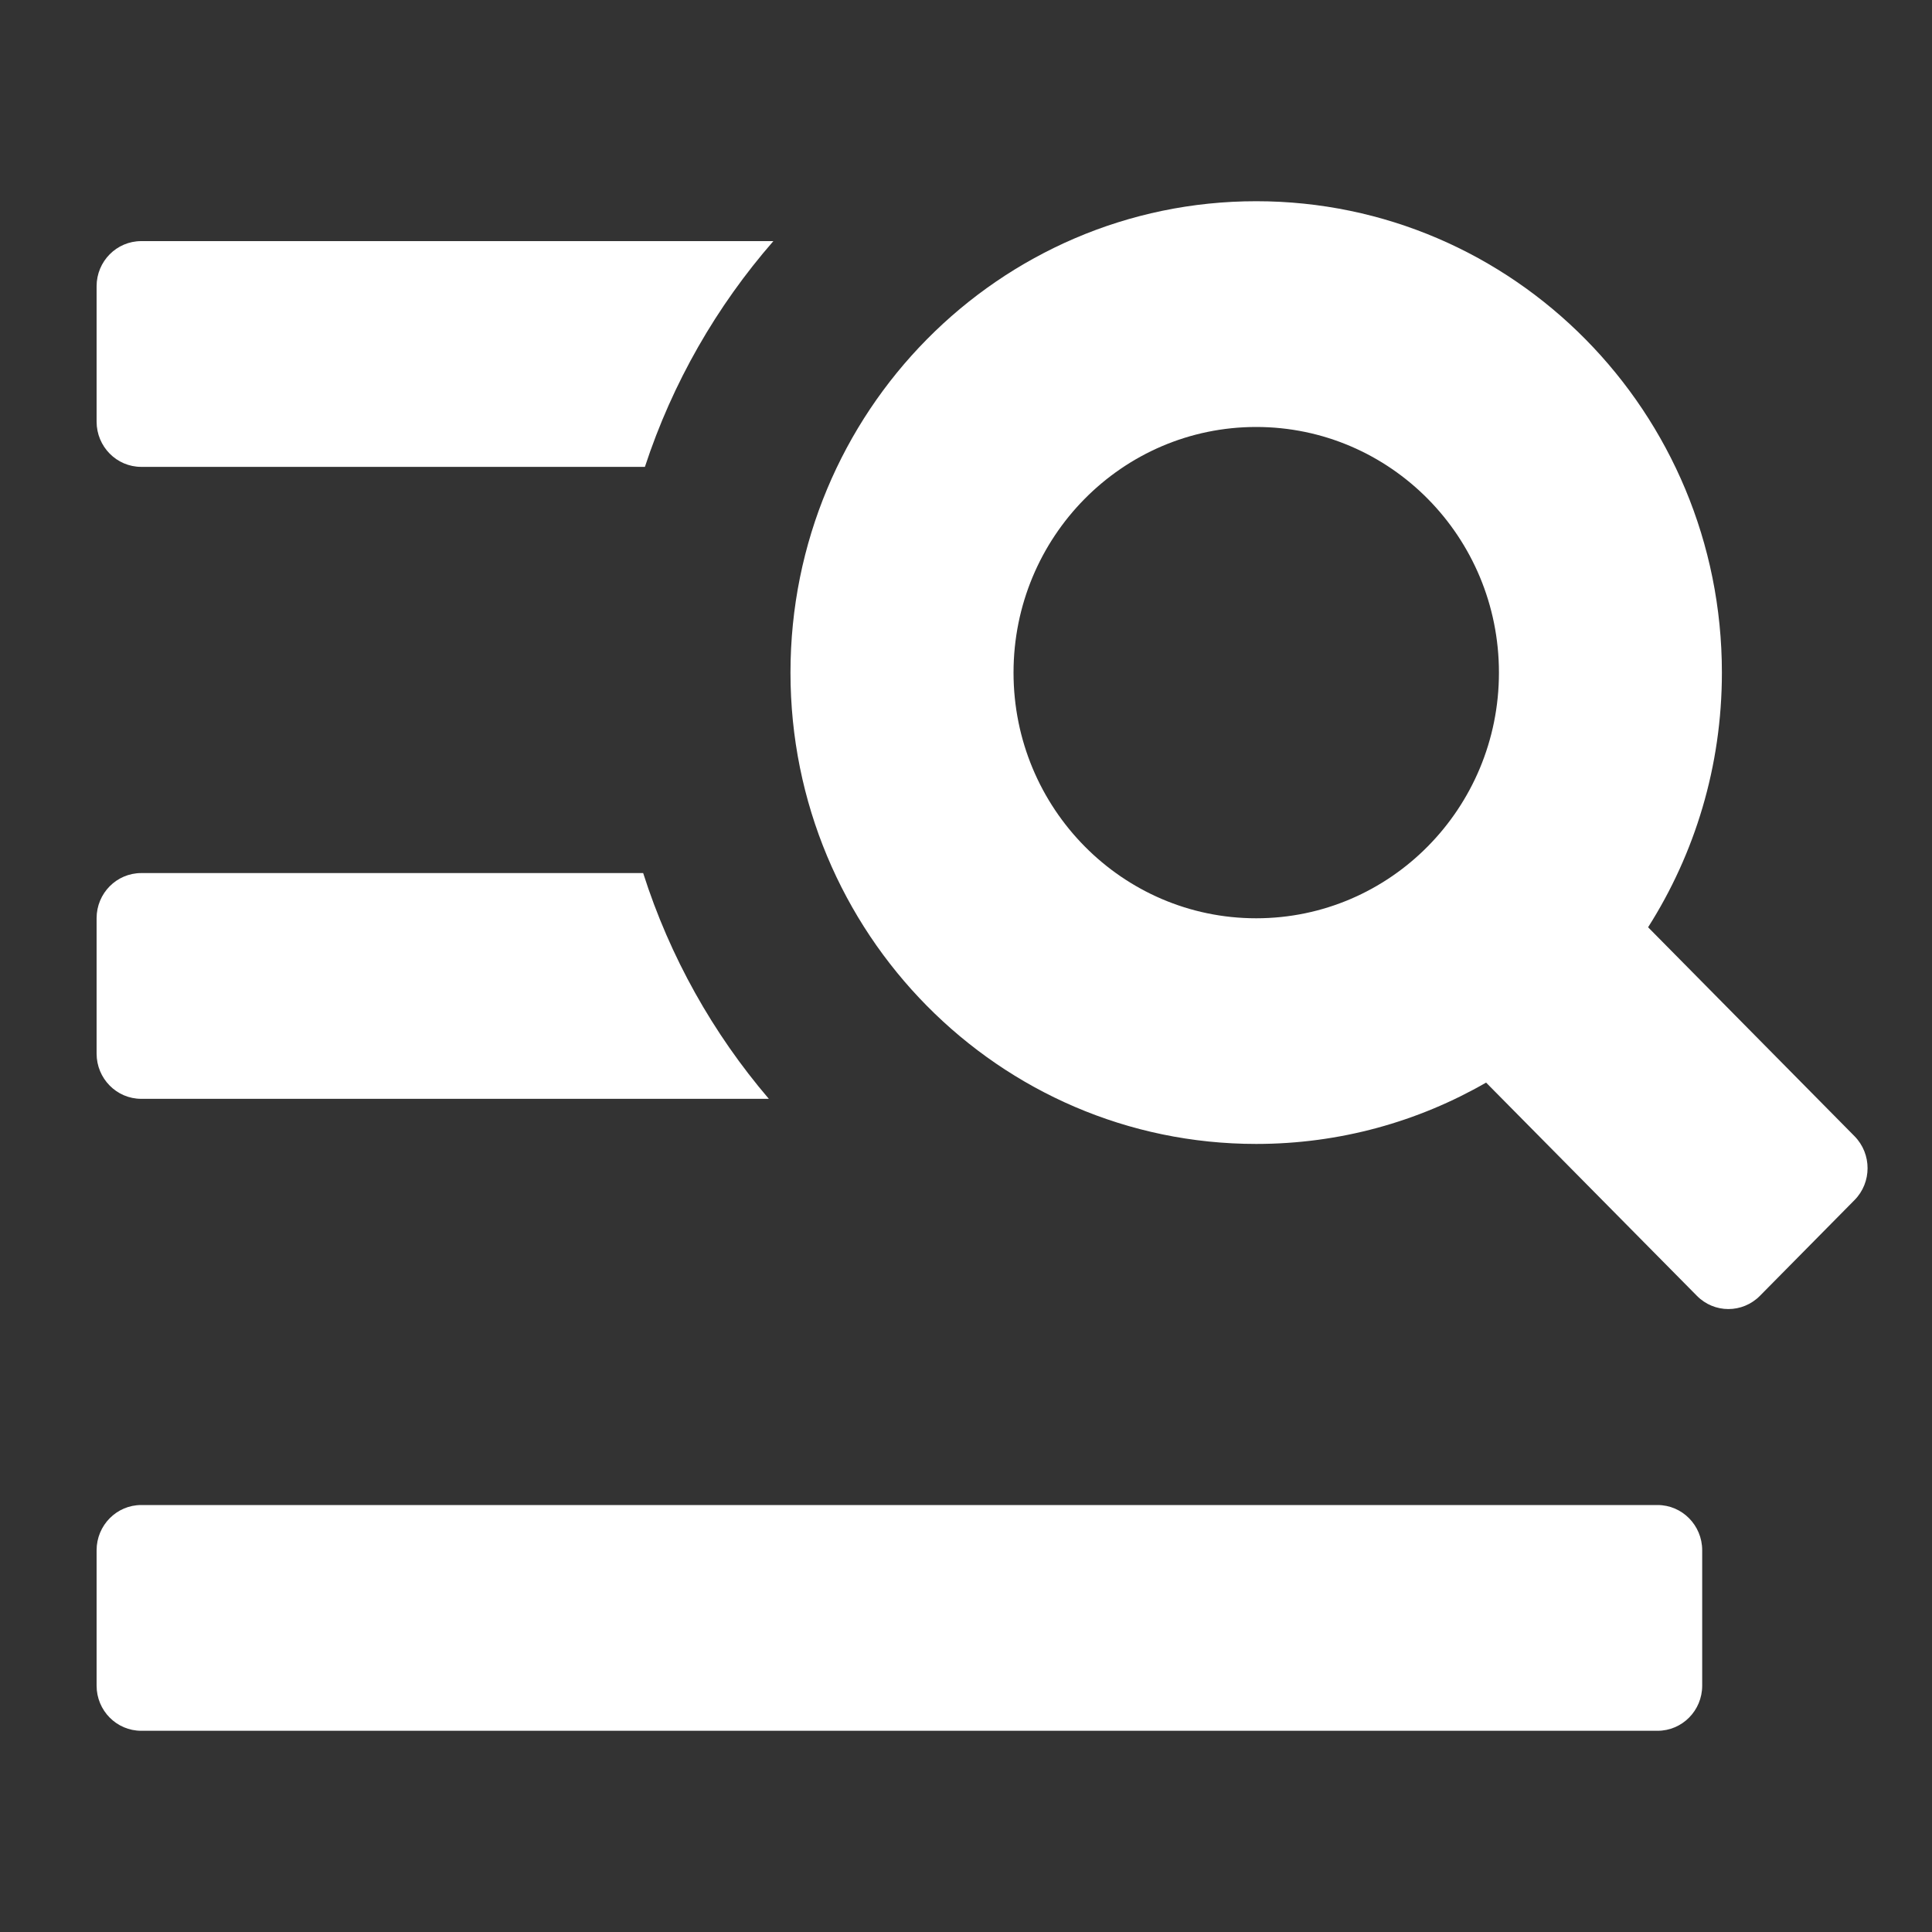
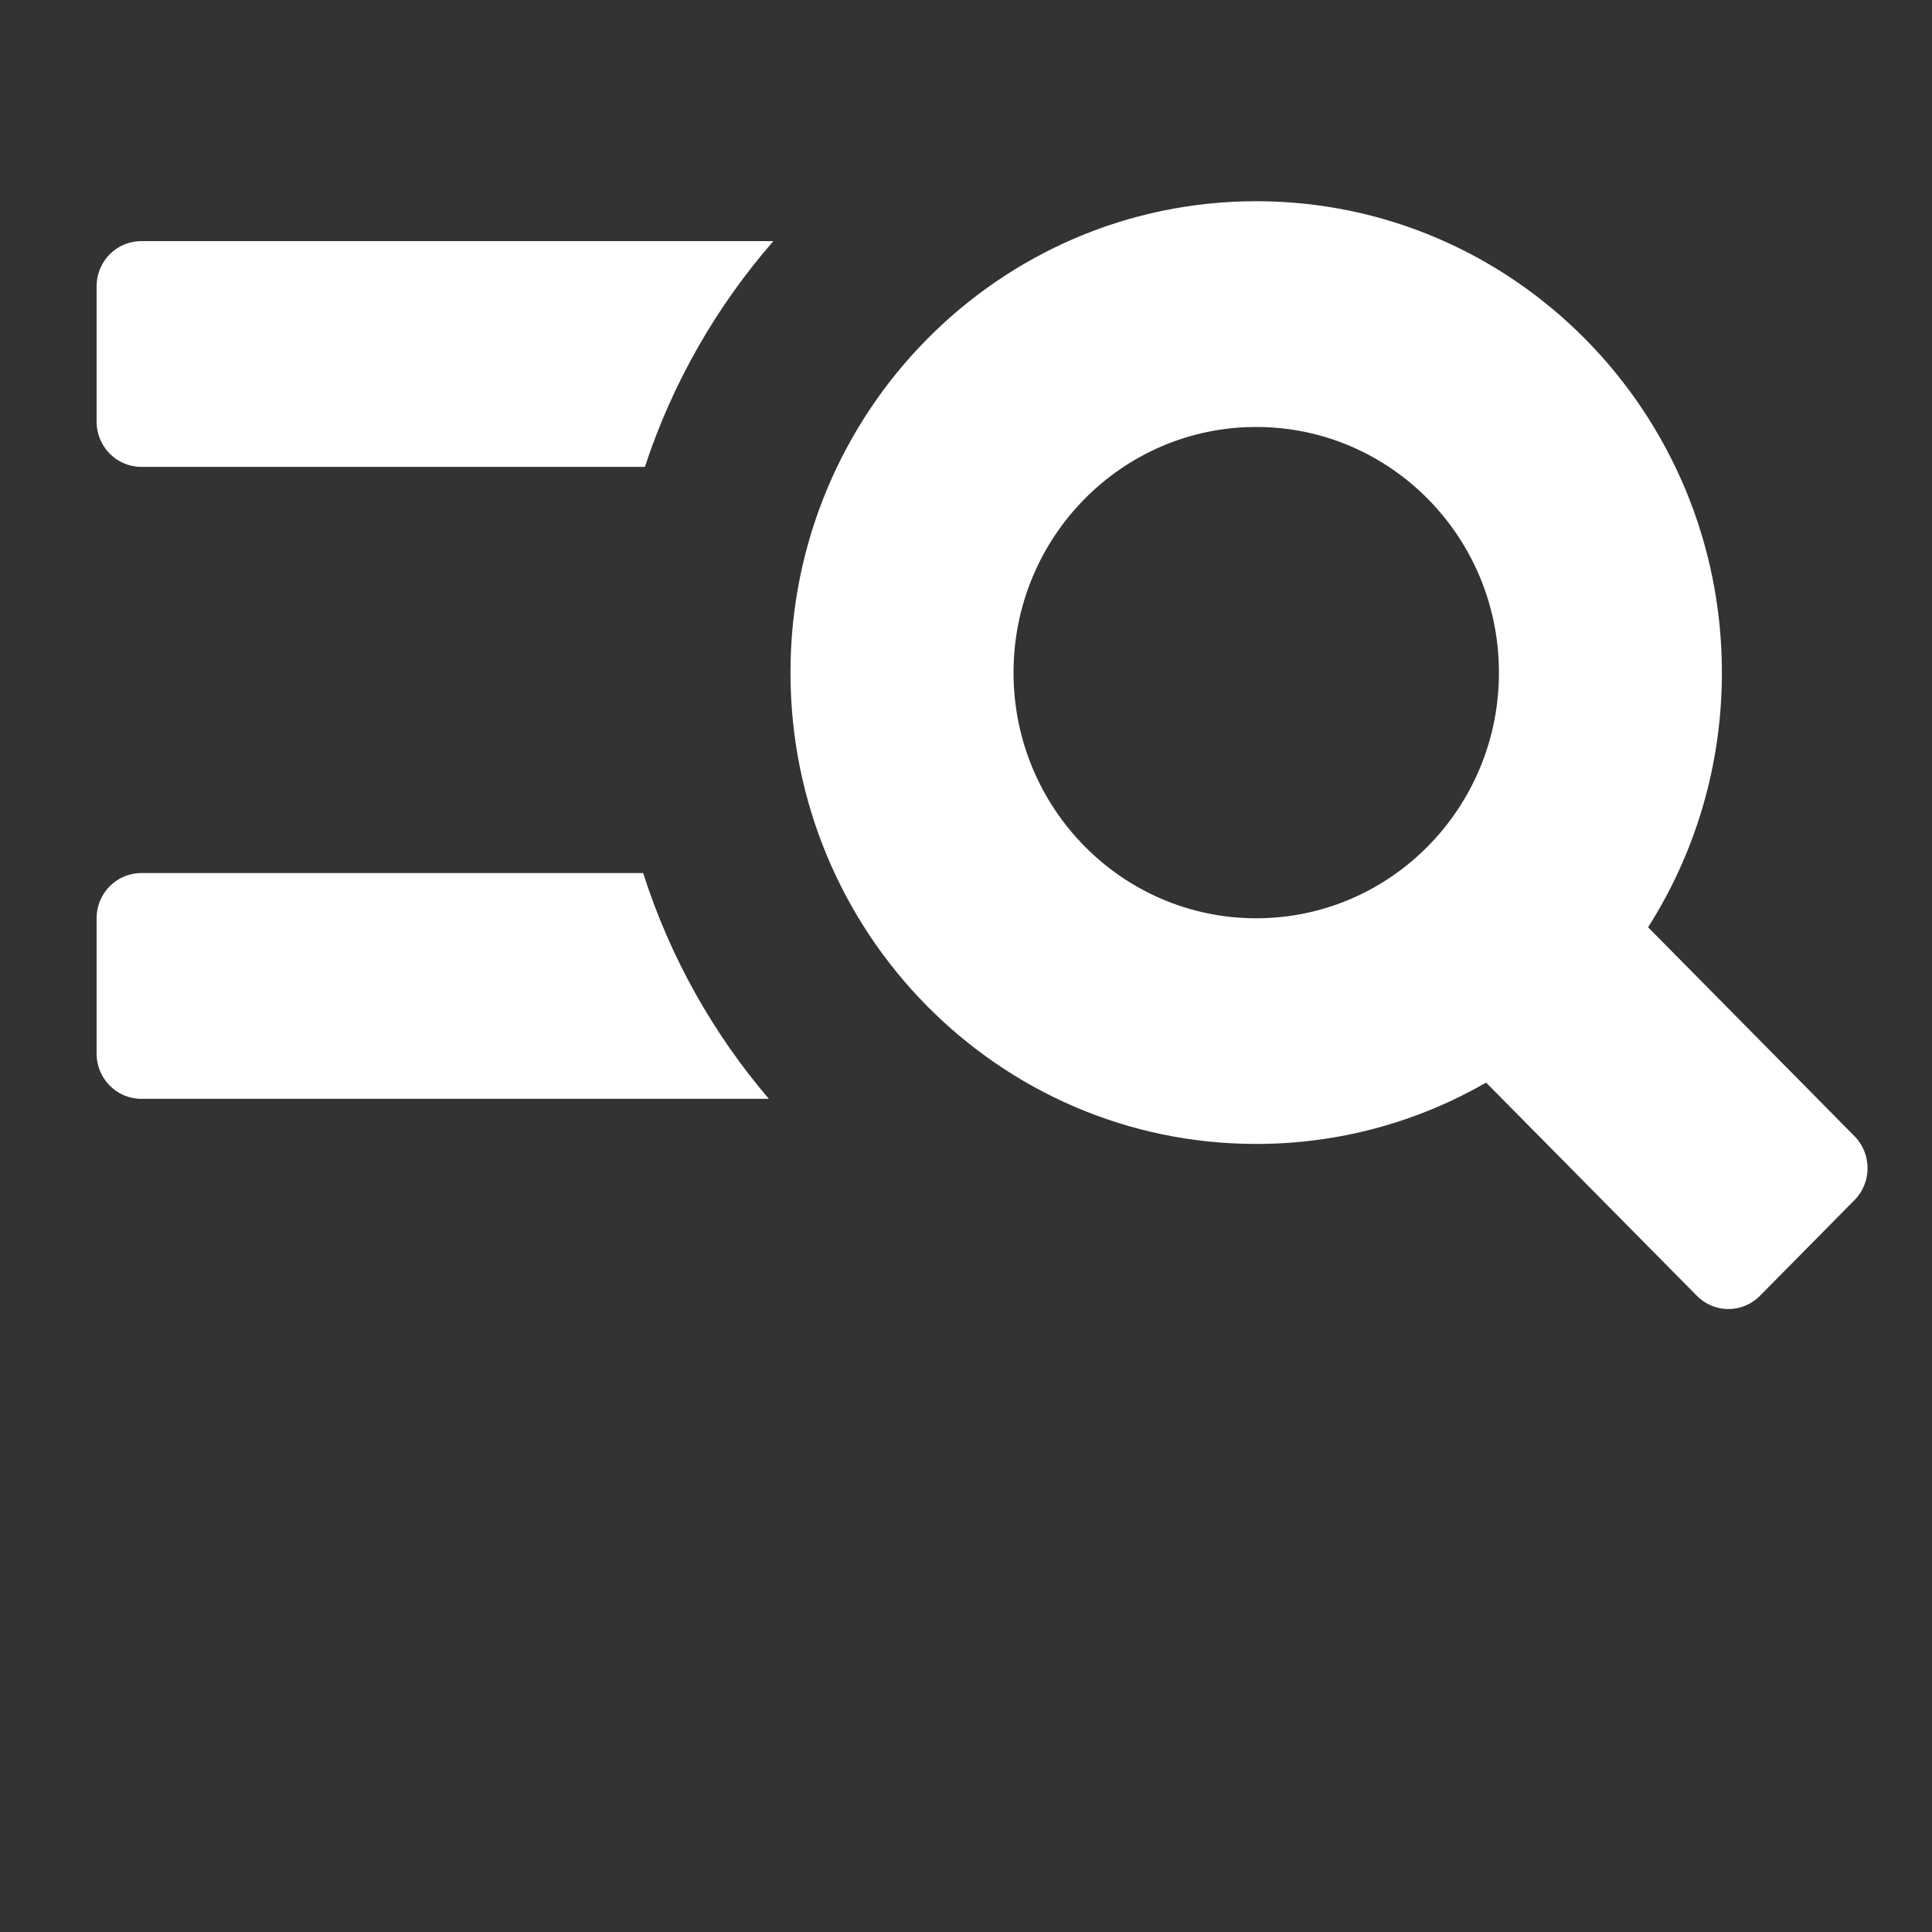
<svg xmlns="http://www.w3.org/2000/svg" width="20" height="20" viewBox="0 0 20 20" fill="none">
  <rect x="0" y="0" width="20" height="20" fill="#333333" stroke="none" />
  <g id="Icon">
    <g id="Vector">
      <path fill-rule="evenodd" clip-rule="evenodd" d="M15.384 11.207C14.682 11.611 13.87 11.842 13.004 11.842C10.342 11.842 8.183 9.657 8.183 6.963C8.183 4.268 10.342 2.083 13.004 2.083C15.667 2.083 17.825 4.268 17.825 6.963C17.825 7.934 17.544 8.839 17.061 9.599L19.198 11.762C19.378 11.945 19.378 12.241 19.198 12.423L18.219 13.414C18.038 13.597 17.746 13.597 17.566 13.414L15.384 11.207ZM15.517 6.963C15.517 8.367 14.392 9.506 13.004 9.506C11.617 9.506 10.492 8.367 10.492 6.963C10.492 5.558 11.617 4.42 13.004 4.42C14.392 4.42 15.517 5.558 15.517 6.963Z" fill="white" />
      <path d="M8.006 2.496H1.462C1.207 2.496 1 2.705 1 2.963V4.365C1 4.623 1.207 4.833 1.462 4.833H6.676C6.962 3.961 7.419 3.169 8.006 2.496Z" fill="white" />
-       <path d="M6.658 9.038H1.462C1.207 9.038 1 9.247 1 9.505V10.907C1 11.165 1.207 11.375 1.462 11.375H7.959C7.382 10.7 6.935 9.907 6.658 9.038Z" fill="white" />
-       <path d="M17.159 17.917C17.414 17.917 17.621 17.708 17.621 17.45V16.048C17.621 15.79 17.414 15.58 17.159 15.58H1.462C1.207 15.58 1 15.79 1 16.048V17.45C1 17.708 1.207 17.917 1.462 17.917H17.159Z" fill="white" />
+       <path d="M6.658 9.038H1.462C1.207 9.038 1 9.247 1 9.505V10.907C1 11.165 1.207 11.375 1.462 11.375H7.959C7.382 10.7 6.935 9.907 6.658 9.038" fill="white" />
    </g>
  </g>
</svg>